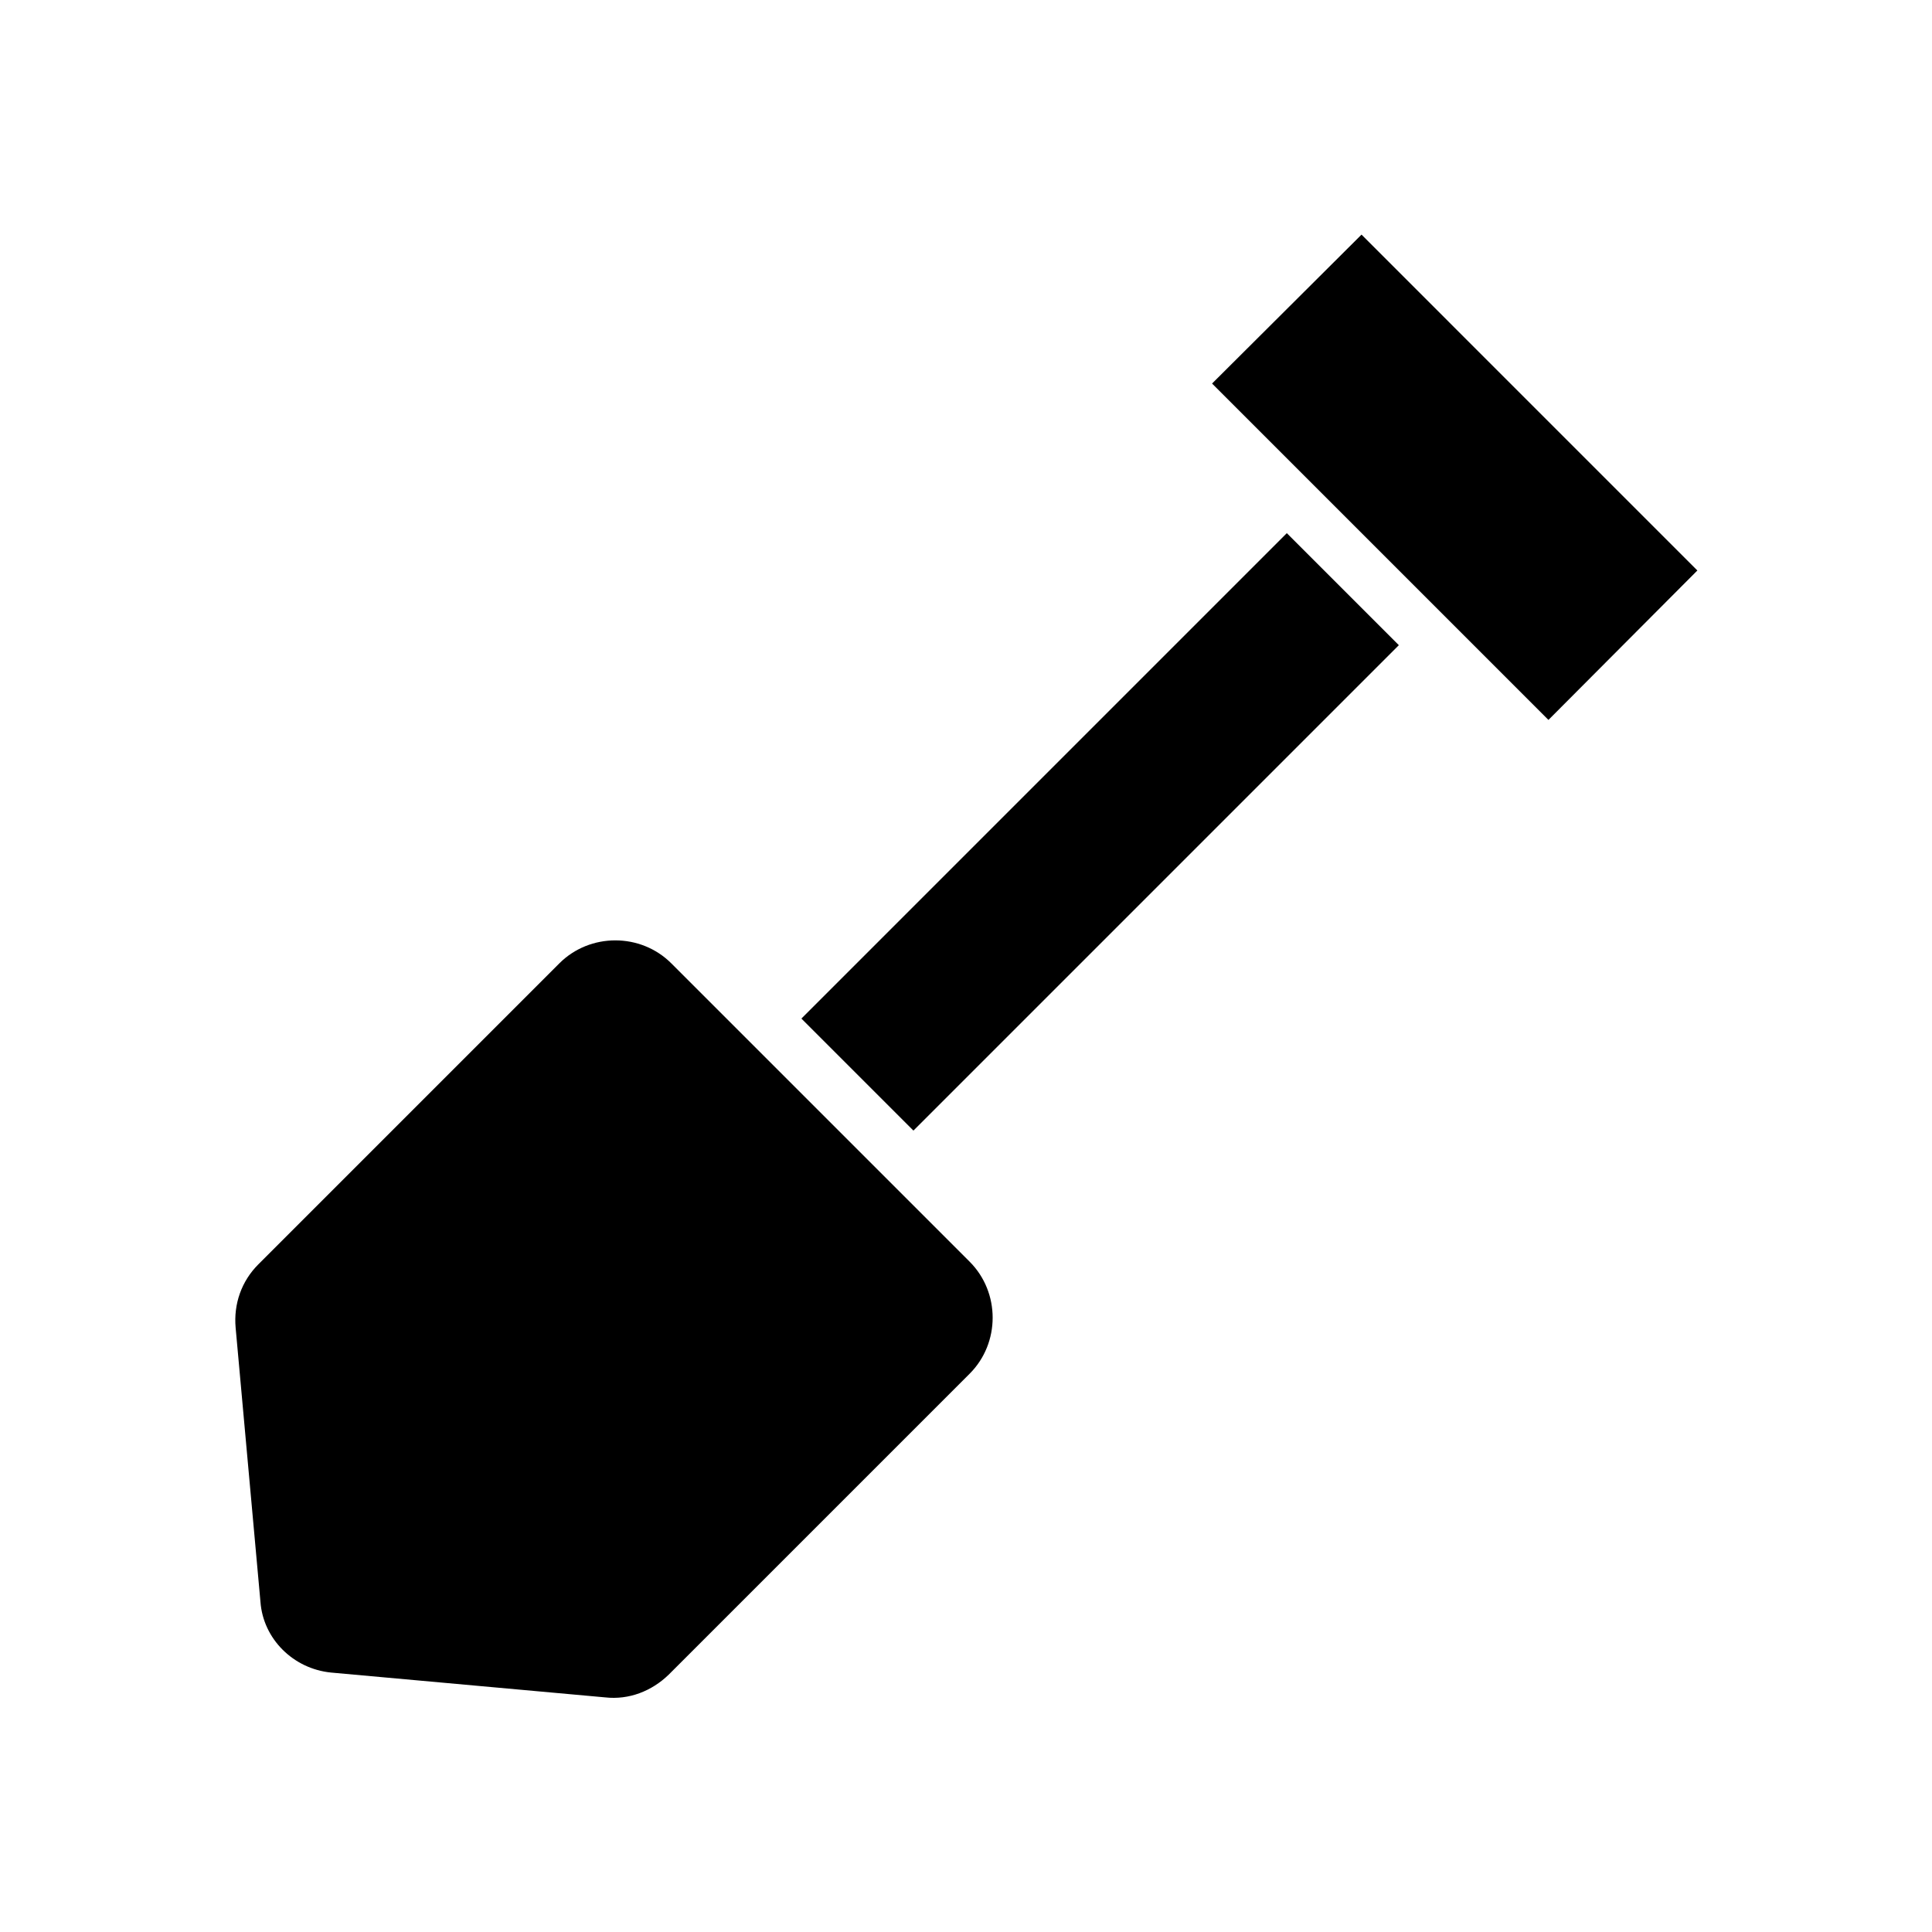
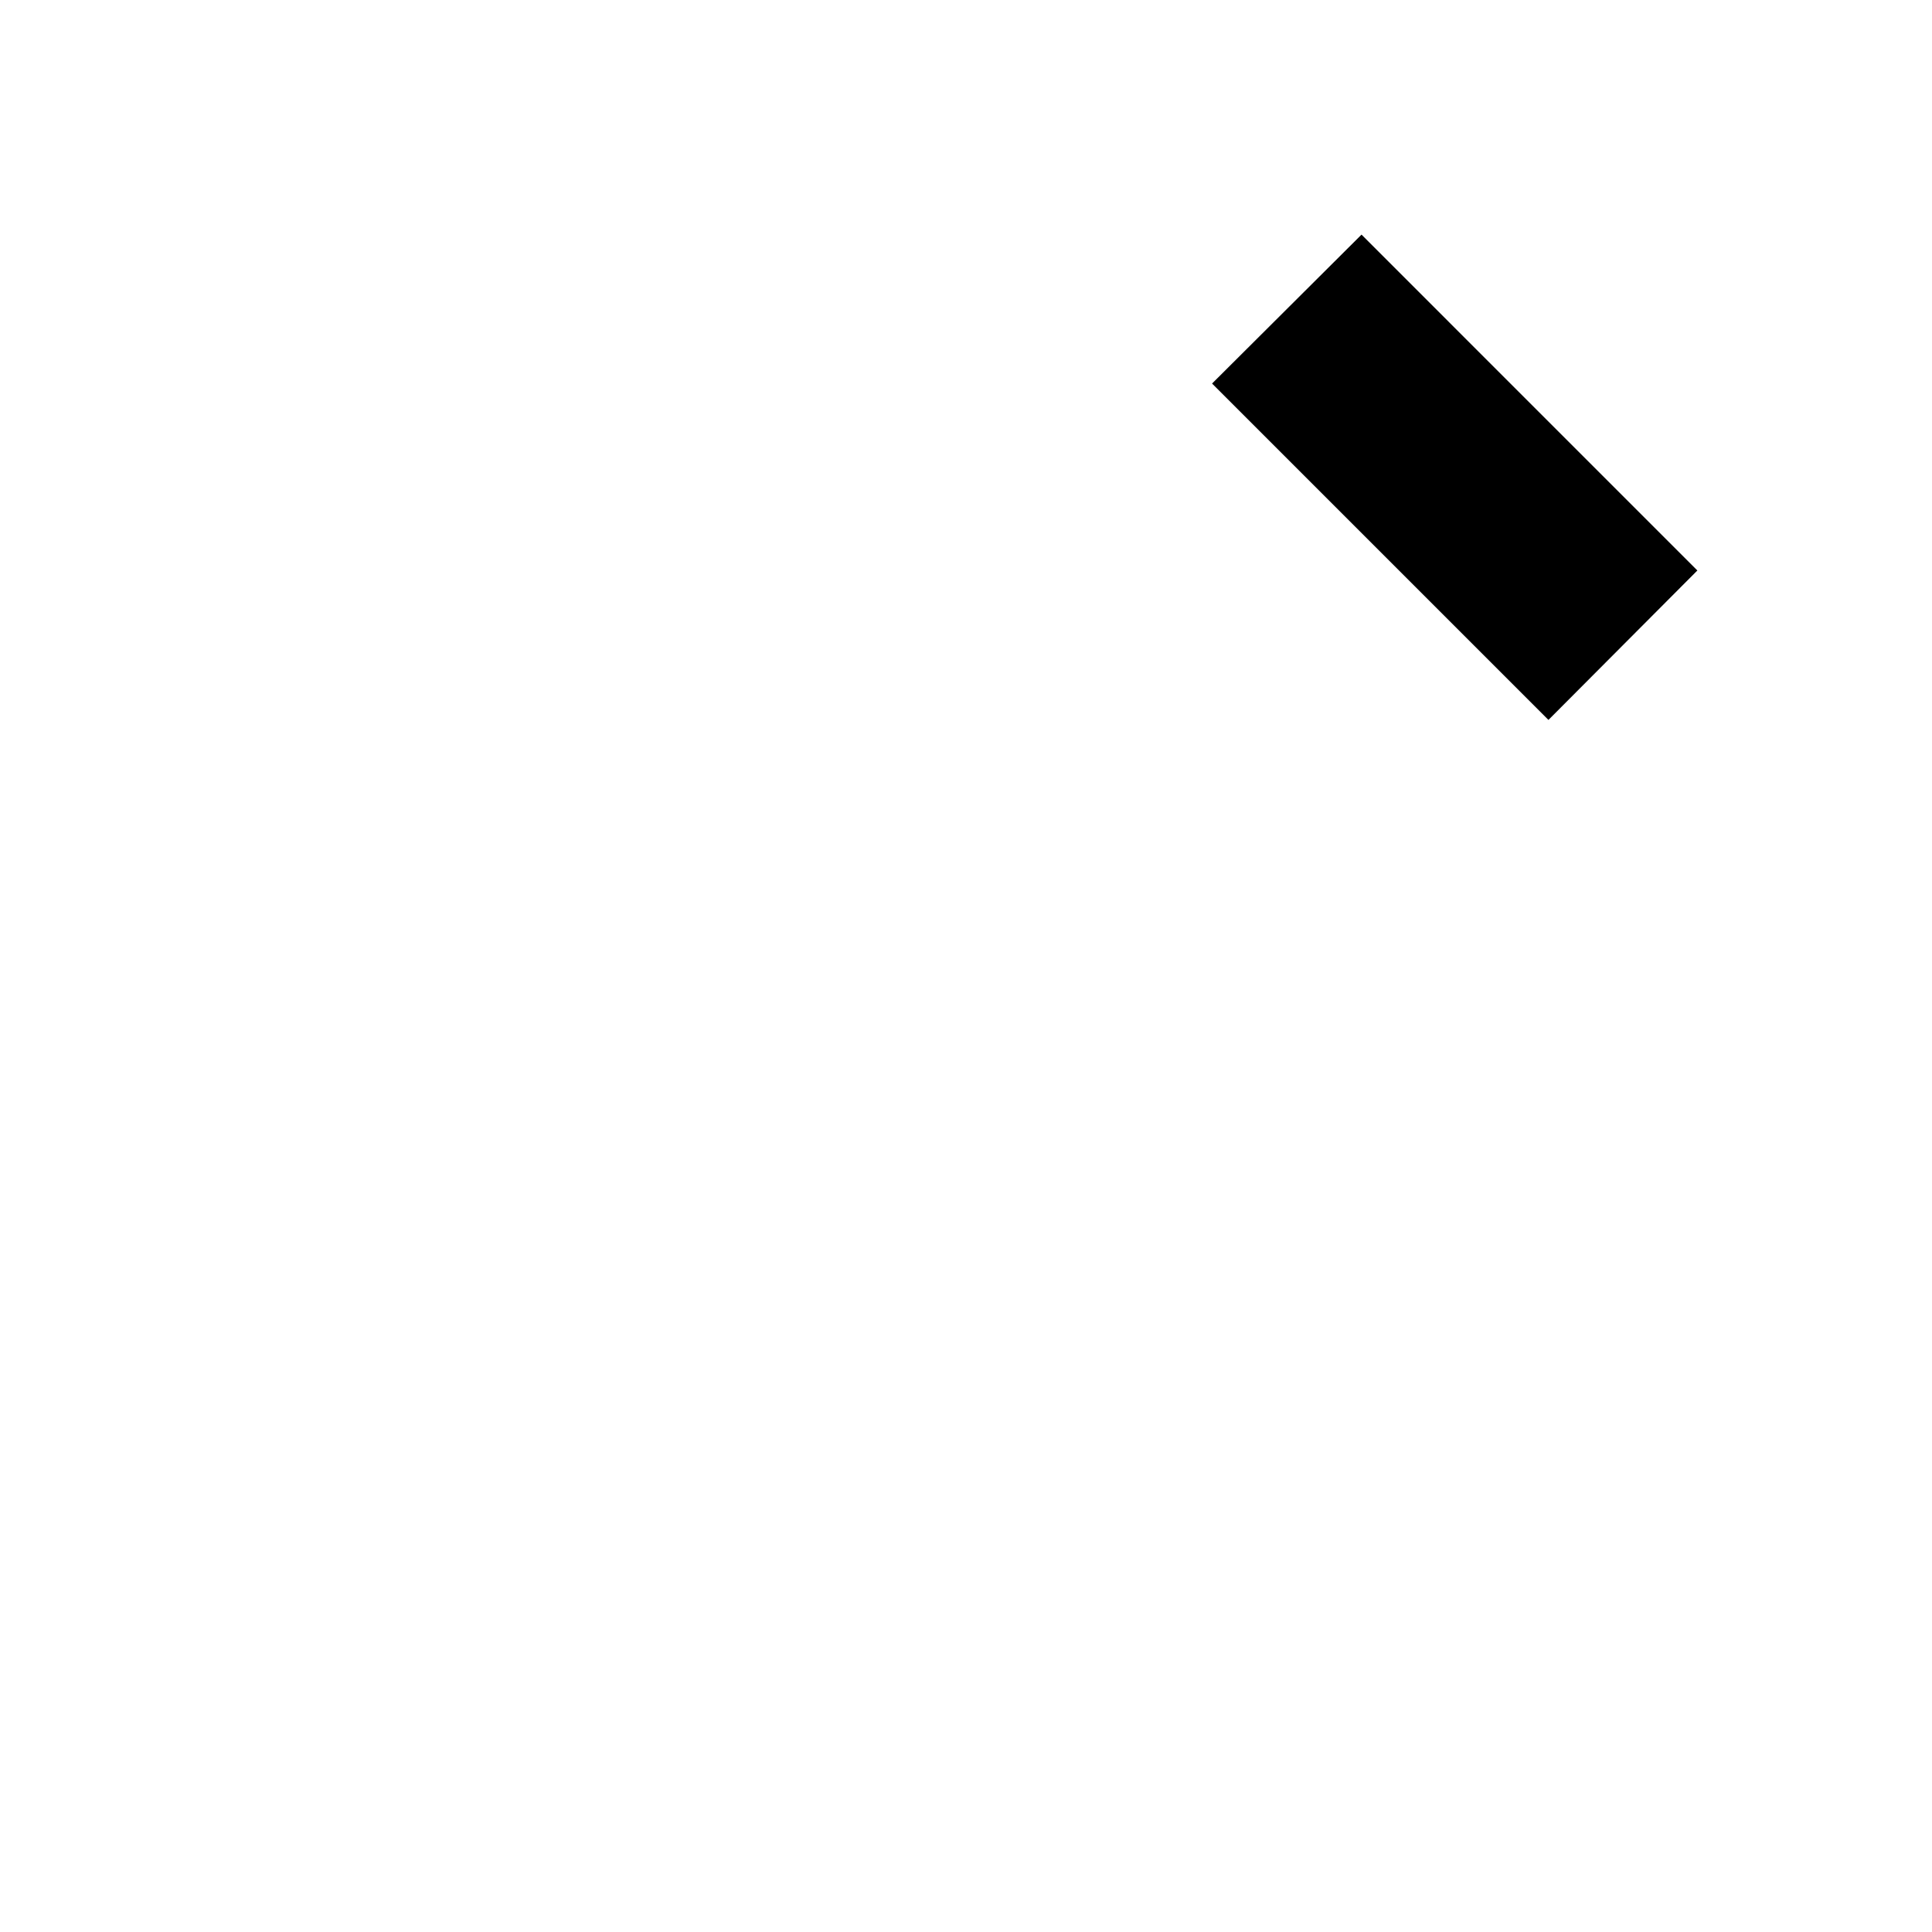
<svg xmlns="http://www.w3.org/2000/svg" fill="#000000" width="800px" height="800px" version="1.1" viewBox="144 144 512 512">
  <g>
-     <path d="m231.78 587.25 72.633 6.578c6.297 0.699 12.316-1.68 16.793-6.019l79.77-79.77c8.117-8.117 8.117-21.551 0-29.668l-79.074-79.074c-8.117-8.117-21.551-8.117-29.668 0l-79.77 79.77c-4.477 4.477-6.578 10.496-6.019 16.793l6.578 72.633c0.707 9.805 8.684 17.781 18.758 18.758z" />
    <path d="m489.98 270.41 64.375 64.375 39.465-39.602-89.004-89.008-39.605 39.465z" />
-     <path d="m356.38 413.93 128.64-128.64 29.688 29.688-128.64 128.64z" />
  </g>
</svg>